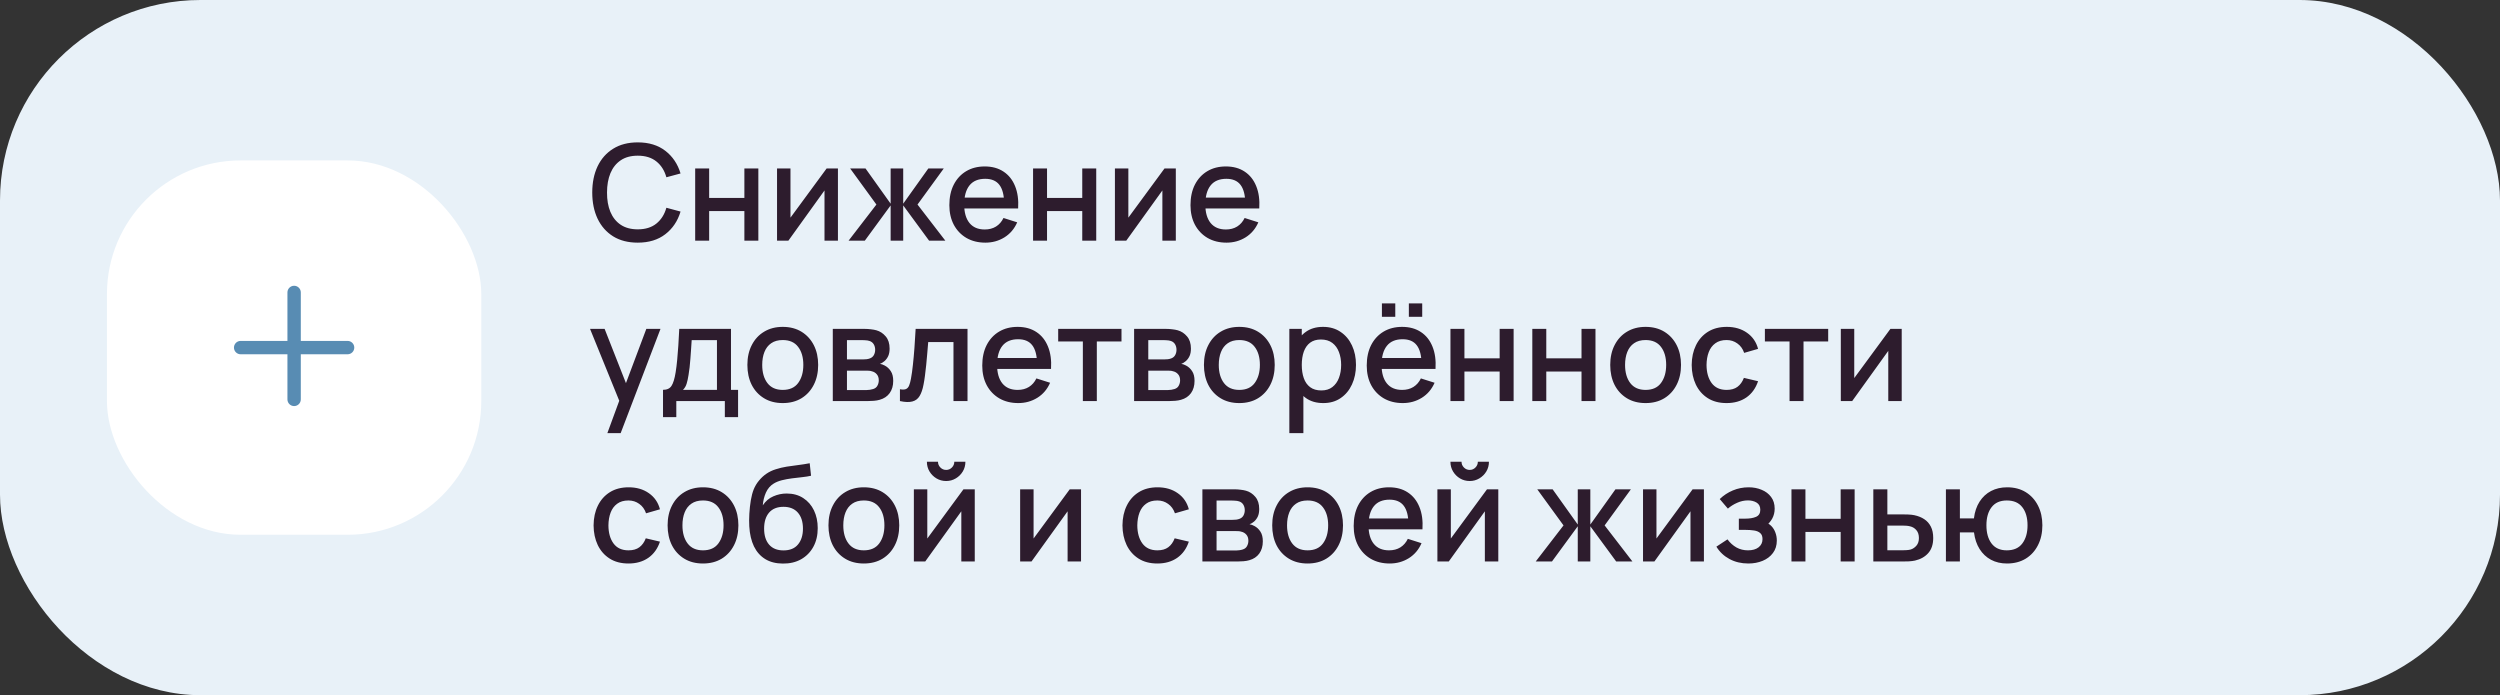
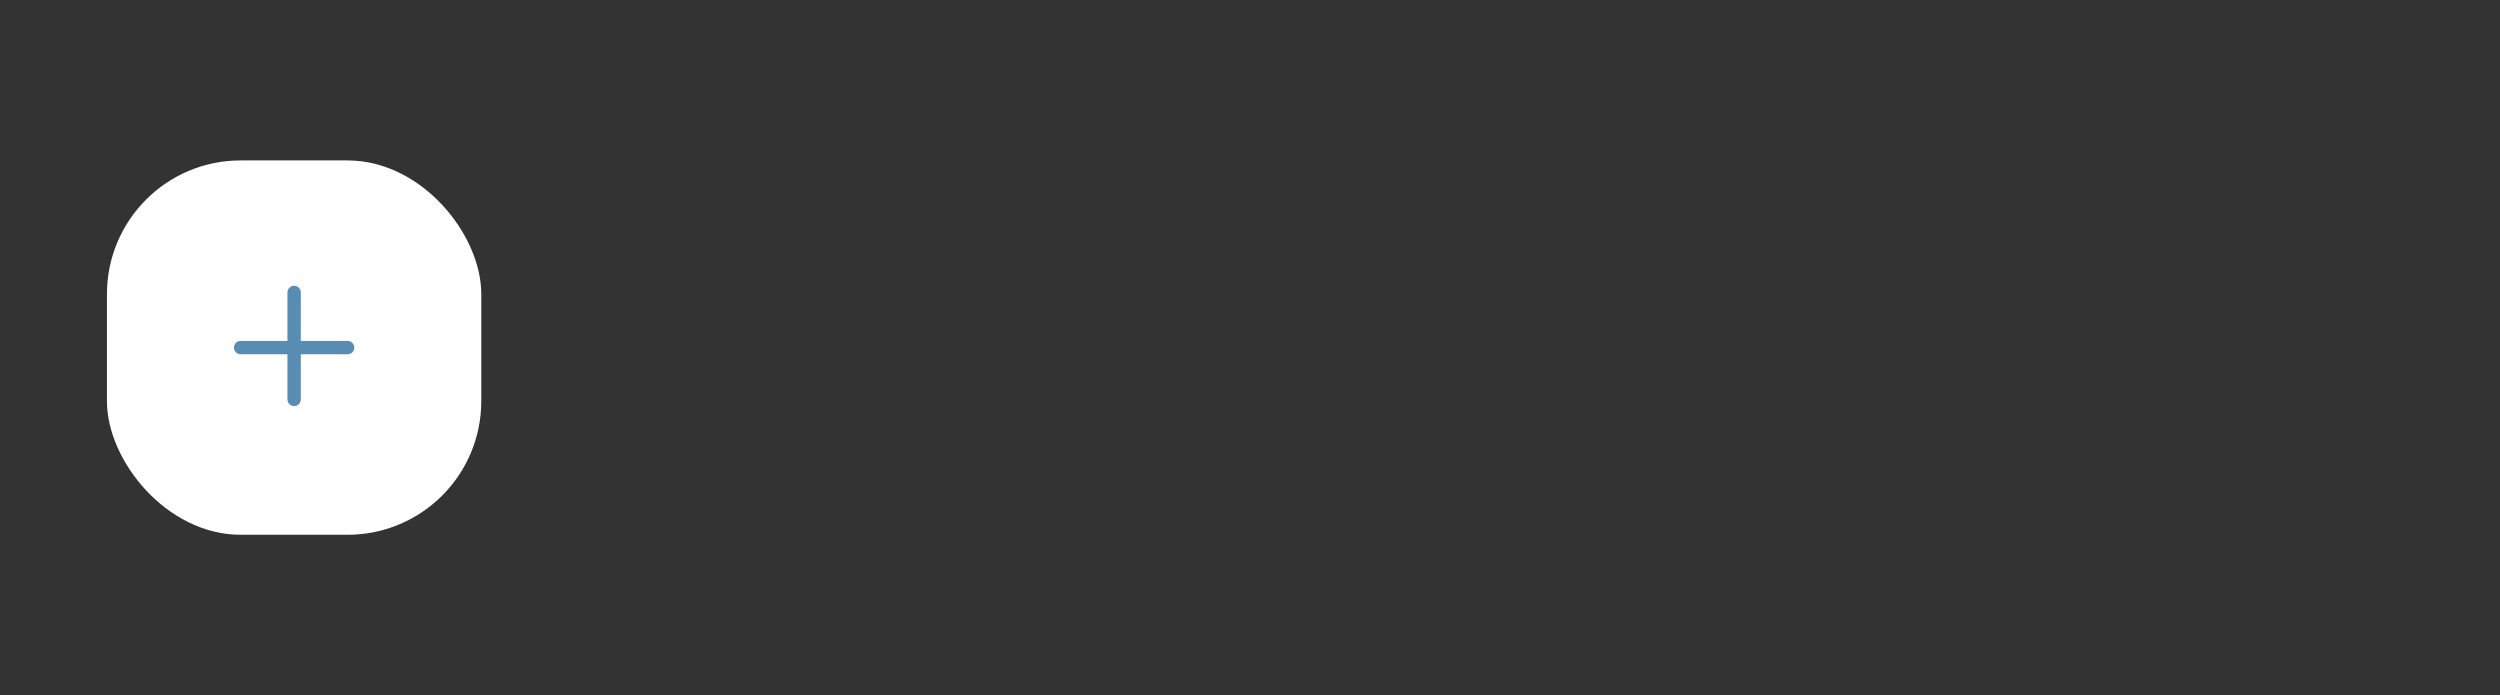
<svg xmlns="http://www.w3.org/2000/svg" width="374" height="104" viewBox="0 0 374 104" fill="none">
  <rect x="0" y="0" width="374" height="104" fill="#333333" stroke="none" />
-   <rect width="374" height="104" rx="30" fill="#E8F1F8" />
  <rect x="16" y="24" width="56" height="56" rx="20" fill="white" />
  <path fill-rule="evenodd" clip-rule="evenodd" d="M45 43.75C45 43.198 44.552 42.75 44 42.75C43.448 42.75 43 43.198 43 43.75V51H36C35.448 51 35 51.448 35 52C35 52.552 35.448 53 36 53H43V59.75C43 60.302 43.448 60.75 44 60.75C44.552 60.75 45 60.302 45 59.75V53H52C52.552 53 53 52.552 53 52C53 51.448 52.552 51 52 51H45V43.75Z" fill="#588CB3" />
-   <path d="M95.41 36.3C93.97 36.3 92.743 35.987 91.73 35.36C90.717 34.727 89.94 33.847 89.4 32.72C88.867 31.593 88.6 30.287 88.6 28.8C88.6 27.313 88.867 26.007 89.4 24.88C89.94 23.753 90.717 22.877 91.73 22.25C92.743 21.617 93.97 21.3 95.41 21.3C97.07 21.3 98.443 21.72 99.53 22.56C100.623 23.4 101.383 24.53 101.81 25.95L99.69 26.52C99.41 25.513 98.91 24.723 98.19 24.15C97.477 23.577 96.55 23.29 95.41 23.29C94.39 23.29 93.54 23.52 92.86 23.98C92.18 24.44 91.667 25.083 91.32 25.91C90.98 26.737 90.81 27.7 90.81 28.8C90.803 29.9 90.97 30.863 91.31 31.69C91.657 32.517 92.17 33.16 92.85 33.62C93.537 34.08 94.39 34.31 95.41 34.31C96.55 34.31 97.477 34.023 98.19 33.45C98.91 32.87 99.41 32.08 99.69 31.08L101.81 31.65C101.383 33.07 100.623 34.2 99.53 35.04C98.443 35.88 97.07 36.3 95.41 36.3ZM103.999 36V25.2H106.089V29.61H111.359V25.2H113.449V36H111.359V31.58H106.089V36H103.999ZM125.355 25.2V36H123.345V28.49L117.945 36H116.245V25.2H118.255V32.56L123.665 25.2H125.355ZM126.95 36L131.11 30.6L127.18 25.2H129.48L133.24 30.47V25.2H135.12V30.47L138.88 25.2H141.19L137.26 30.6L141.42 36H138.99L135.12 30.73V36H133.24V30.73L129.38 36H126.95ZM147.413 36.3C146.339 36.3 145.396 36.067 144.583 35.6C143.776 35.127 143.146 34.47 142.693 33.63C142.246 32.783 142.023 31.803 142.023 30.69C142.023 29.51 142.243 28.487 142.683 27.62C143.129 26.753 143.749 26.083 144.543 25.61C145.336 25.137 146.259 24.9 147.313 24.9C148.413 24.9 149.349 25.157 150.123 25.67C150.896 26.177 151.473 26.9 151.853 27.84C152.239 28.78 152.393 29.897 152.313 31.19H150.223V30.43C150.209 29.177 149.969 28.25 149.503 27.65C149.043 27.05 148.339 26.75 147.393 26.75C146.346 26.75 145.559 27.08 145.033 27.74C144.506 28.4 144.243 29.353 144.243 30.6C144.243 31.787 144.506 32.707 145.033 33.36C145.559 34.007 146.319 34.33 147.313 34.33C147.966 34.33 148.529 34.183 149.003 33.89C149.483 33.59 149.856 33.163 150.123 32.61L152.173 33.26C151.753 34.227 151.116 34.977 150.263 35.51C149.409 36.037 148.459 36.3 147.413 36.3ZM143.563 31.19V29.56H151.273V31.19H143.563ZM154.546 36V25.2H156.636V29.61H161.906V25.2H163.996V36H161.906V31.58H156.636V36H154.546ZM175.902 25.2V36H173.892V28.49L168.492 36H166.792V25.2H168.802V32.56L174.212 25.2H175.902ZM183.487 36.3C182.414 36.3 181.47 36.067 180.657 35.6C179.85 35.127 179.22 34.47 178.767 33.63C178.32 32.783 178.097 31.803 178.097 30.69C178.097 29.51 178.317 28.487 178.757 27.62C179.204 26.753 179.824 26.083 180.617 25.61C181.41 25.137 182.334 24.9 183.387 24.9C184.487 24.9 185.424 25.157 186.197 25.67C186.97 26.177 187.547 26.9 187.927 27.84C188.314 28.78 188.467 29.897 188.387 31.19H186.297V30.43C186.284 29.177 186.044 28.25 185.577 27.65C185.117 27.05 184.414 26.75 183.467 26.75C182.42 26.75 181.634 27.08 181.107 27.74C180.58 28.4 180.317 29.353 180.317 30.6C180.317 31.787 180.58 32.707 181.107 33.36C181.634 34.007 182.394 34.33 183.387 34.33C184.04 34.33 184.604 34.183 185.077 33.89C185.557 33.59 185.93 33.163 186.197 32.61L188.247 33.26C187.827 34.227 187.19 34.977 186.337 35.51C185.484 36.037 184.534 36.3 183.487 36.3ZM179.637 31.19V29.56H187.347V31.19H179.637ZM90.86 64.8L92.95 59.11L92.98 60.79L88.27 49.2H90.45L93.97 58.15H93.33L96.69 49.2H98.81L92.85 64.8H90.86ZM99.186 62.4V58.32C99.779 58.32 100.203 58.123 100.456 57.73C100.716 57.33 100.923 56.653 101.076 55.7C101.169 55.12 101.246 54.503 101.306 53.85C101.373 53.197 101.429 52.49 101.476 51.73C101.523 50.963 101.569 50.12 101.616 49.2H109.356V58.32H110.416V62.4H108.436V60H101.176V62.4H99.186ZM102.176 58.32H107.256V50.88H103.476C103.449 51.32 103.419 51.773 103.386 52.24C103.359 52.707 103.326 53.17 103.286 53.63C103.253 54.09 103.213 54.53 103.166 54.95C103.119 55.37 103.066 55.75 103.006 56.09C102.926 56.617 102.829 57.057 102.716 57.41C102.609 57.763 102.429 58.067 102.176 58.32ZM117.098 60.3C116.018 60.3 115.081 60.057 114.288 59.57C113.494 59.083 112.881 58.413 112.448 57.56C112.021 56.7 111.808 55.71 111.808 54.59C111.808 53.463 112.028 52.473 112.468 51.62C112.908 50.76 113.524 50.093 114.318 49.62C115.111 49.14 116.038 48.9 117.098 48.9C118.178 48.9 119.114 49.143 119.908 49.63C120.701 50.117 121.314 50.787 121.748 51.64C122.181 52.493 122.398 53.477 122.398 54.59C122.398 55.717 122.178 56.71 121.738 57.57C121.304 58.423 120.691 59.093 119.898 59.58C119.104 60.06 118.171 60.3 117.098 60.3ZM117.098 58.33C118.131 58.33 118.901 57.983 119.408 57.29C119.921 56.59 120.178 55.69 120.178 54.59C120.178 53.463 119.918 52.563 119.398 51.89C118.884 51.21 118.118 50.87 117.098 50.87C116.398 50.87 115.821 51.03 115.368 51.35C114.914 51.663 114.578 52.1 114.358 52.66C114.138 53.213 114.028 53.857 114.028 54.59C114.028 55.723 114.288 56.63 114.808 57.31C115.328 57.99 116.091 58.33 117.098 58.33ZM124.585 60V49.2H129.335C129.649 49.2 129.962 49.22 130.275 49.26C130.589 49.293 130.865 49.343 131.105 49.41C131.652 49.563 132.119 49.87 132.505 50.33C132.892 50.783 133.085 51.39 133.085 52.15C133.085 52.583 133.019 52.95 132.885 53.25C132.752 53.543 132.569 53.797 132.335 54.01C132.229 54.103 132.115 54.187 131.995 54.26C131.875 54.333 131.755 54.39 131.635 54.43C131.882 54.47 132.125 54.557 132.365 54.69C132.732 54.883 133.032 55.163 133.265 55.53C133.505 55.89 133.625 56.373 133.625 56.98C133.625 57.707 133.449 58.317 133.095 58.81C132.742 59.297 132.242 59.63 131.595 59.81C131.342 59.883 131.055 59.933 130.735 59.96C130.422 59.987 130.109 60 129.795 60H124.585ZM126.705 58.35H129.665C129.805 58.35 129.965 58.337 130.145 58.31C130.325 58.283 130.485 58.247 130.625 58.2C130.925 58.107 131.139 57.937 131.265 57.69C131.399 57.443 131.465 57.18 131.465 56.9C131.465 56.52 131.365 56.217 131.165 55.99C130.965 55.757 130.712 55.607 130.405 55.54C130.272 55.493 130.125 55.467 129.965 55.46C129.805 55.453 129.669 55.45 129.555 55.45H126.705V58.35ZM126.705 53.77H129.045C129.239 53.77 129.435 53.76 129.635 53.74C129.835 53.713 130.009 53.67 130.155 53.61C130.415 53.51 130.609 53.343 130.735 53.11C130.862 52.87 130.925 52.61 130.925 52.33C130.925 52.023 130.855 51.75 130.715 51.51C130.575 51.27 130.365 51.103 130.085 51.01C129.892 50.943 129.669 50.907 129.415 50.9C129.169 50.887 129.012 50.88 128.945 50.88H126.705V53.77ZM134.63 60V58.23C135.03 58.303 135.334 58.293 135.54 58.2C135.754 58.1 135.91 57.92 136.01 57.66C136.117 57.4 136.207 57.063 136.28 56.65C136.394 56.043 136.49 55.353 136.57 54.58C136.657 53.8 136.734 52.957 136.8 52.05C136.867 51.143 136.927 50.193 136.98 49.2H144.74V60H142.64V51.17H138.86C138.82 51.697 138.774 52.257 138.72 52.85C138.674 53.437 138.62 54.02 138.56 54.6C138.5 55.18 138.437 55.723 138.37 56.23C138.304 56.737 138.234 57.17 138.16 57.53C138.027 58.25 137.83 58.823 137.57 59.25C137.317 59.67 136.957 59.94 136.49 60.06C136.024 60.187 135.404 60.167 134.63 60ZM152.335 60.3C151.261 60.3 150.318 60.067 149.505 59.6C148.698 59.127 148.068 58.47 147.615 57.63C147.168 56.783 146.945 55.803 146.945 54.69C146.945 53.51 147.165 52.487 147.605 51.62C148.051 50.753 148.671 50.083 149.465 49.61C150.258 49.137 151.181 48.9 152.235 48.9C153.335 48.9 154.271 49.157 155.045 49.67C155.818 50.177 156.395 50.9 156.775 51.84C157.161 52.78 157.315 53.897 157.235 55.19H155.145V54.43C155.131 53.177 154.891 52.25 154.425 51.65C153.965 51.05 153.261 50.75 152.315 50.75C151.268 50.75 150.481 51.08 149.955 51.74C149.428 52.4 149.165 53.353 149.165 54.6C149.165 55.787 149.428 56.707 149.955 57.36C150.481 58.007 151.241 58.33 152.235 58.33C152.888 58.33 153.451 58.183 153.925 57.89C154.405 57.59 154.778 57.163 155.045 56.61L157.095 57.26C156.675 58.227 156.038 58.977 155.185 59.51C154.331 60.037 153.381 60.3 152.335 60.3ZM148.485 55.19V53.56H156.195V55.19H148.485ZM161.995 60V51.08H158.305V49.2H167.775V51.08H164.085V60H161.995ZM169.663 60V49.2H174.413C174.727 49.2 175.04 49.22 175.353 49.26C175.667 49.293 175.943 49.343 176.183 49.41C176.73 49.563 177.197 49.87 177.583 50.33C177.97 50.783 178.163 51.39 178.163 52.15C178.163 52.583 178.097 52.95 177.963 53.25C177.83 53.543 177.647 53.797 177.413 54.01C177.307 54.103 177.193 54.187 177.073 54.26C176.953 54.333 176.833 54.39 176.713 54.43C176.96 54.47 177.203 54.557 177.443 54.69C177.81 54.883 178.11 55.163 178.343 55.53C178.583 55.89 178.703 56.373 178.703 56.98C178.703 57.707 178.527 58.317 178.173 58.81C177.82 59.297 177.32 59.63 176.673 59.81C176.42 59.883 176.133 59.933 175.813 59.96C175.5 59.987 175.187 60 174.873 60H169.663ZM171.783 58.35H174.743C174.883 58.35 175.043 58.337 175.223 58.31C175.403 58.283 175.563 58.247 175.703 58.2C176.003 58.107 176.217 57.937 176.343 57.69C176.477 57.443 176.543 57.18 176.543 56.9C176.543 56.52 176.443 56.217 176.243 55.99C176.043 55.757 175.79 55.607 175.483 55.54C175.35 55.493 175.203 55.467 175.043 55.46C174.883 55.453 174.747 55.45 174.633 55.45H171.783V58.35ZM171.783 53.77H174.123C174.317 53.77 174.513 53.76 174.713 53.74C174.913 53.713 175.087 53.67 175.233 53.61C175.493 53.51 175.687 53.343 175.813 53.11C175.94 52.87 176.003 52.61 176.003 52.33C176.003 52.023 175.933 51.75 175.793 51.51C175.653 51.27 175.443 51.103 175.163 51.01C174.97 50.943 174.747 50.907 174.493 50.9C174.247 50.887 174.09 50.88 174.023 50.88H171.783V53.77ZM185.399 60.3C184.319 60.3 183.382 60.057 182.589 59.57C181.795 59.083 181.182 58.413 180.749 57.56C180.322 56.7 180.109 55.71 180.109 54.59C180.109 53.463 180.329 52.473 180.769 51.62C181.209 50.76 181.825 50.093 182.619 49.62C183.412 49.14 184.339 48.9 185.399 48.9C186.479 48.9 187.415 49.143 188.209 49.63C189.002 50.117 189.615 50.787 190.049 51.64C190.482 52.493 190.699 53.477 190.699 54.59C190.699 55.717 190.479 56.71 190.039 57.57C189.605 58.423 188.992 59.093 188.199 59.58C187.405 60.06 186.472 60.3 185.399 60.3ZM185.399 58.33C186.432 58.33 187.202 57.983 187.709 57.29C188.222 56.59 188.479 55.69 188.479 54.59C188.479 53.463 188.219 52.563 187.699 51.89C187.185 51.21 186.419 50.87 185.399 50.87C184.699 50.87 184.122 51.03 183.669 51.35C183.215 51.663 182.879 52.1 182.659 52.66C182.439 53.213 182.329 53.857 182.329 54.59C182.329 55.723 182.589 56.63 183.109 57.31C183.629 57.99 184.392 58.33 185.399 58.33ZM197.966 60.3C196.933 60.3 196.066 60.05 195.366 59.55C194.666 59.043 194.136 58.36 193.776 57.5C193.416 56.64 193.236 55.67 193.236 54.59C193.236 53.51 193.413 52.54 193.766 51.68C194.126 50.82 194.653 50.143 195.346 49.65C196.046 49.15 196.906 48.9 197.926 48.9C198.939 48.9 199.813 49.15 200.546 49.65C201.286 50.143 201.856 50.82 202.256 51.68C202.656 52.533 202.856 53.503 202.856 54.59C202.856 55.67 202.656 56.643 202.256 57.51C201.863 58.37 201.299 59.05 200.566 59.55C199.839 60.05 198.973 60.3 197.966 60.3ZM192.886 64.8V49.2H194.746V56.97H194.986V64.8H192.886ZM197.676 58.41C198.343 58.41 198.893 58.24 199.326 57.9C199.766 57.56 200.093 57.103 200.306 56.53C200.526 55.95 200.636 55.303 200.636 54.59C200.636 53.883 200.526 53.243 200.306 52.67C200.093 52.097 199.763 51.64 199.316 51.3C198.869 50.96 198.299 50.79 197.606 50.79C196.953 50.79 196.413 50.95 195.986 51.27C195.566 51.59 195.253 52.037 195.046 52.61C194.846 53.183 194.746 53.843 194.746 54.59C194.746 55.337 194.846 55.997 195.046 56.57C195.246 57.143 195.563 57.593 195.996 57.92C196.429 58.247 196.989 58.41 197.676 58.41ZM210.764 47.39V45.39H212.764V47.39H210.764ZM206.734 47.39V45.39H208.734V47.39H206.734ZM209.854 60.3C208.781 60.3 207.837 60.067 207.024 59.6C206.217 59.127 205.587 58.47 205.134 57.63C204.687 56.783 204.464 55.803 204.464 54.69C204.464 53.51 204.684 52.487 205.124 51.62C205.571 50.753 206.191 50.083 206.984 49.61C207.777 49.137 208.701 48.9 209.754 48.9C210.854 48.9 211.791 49.157 212.564 49.67C213.337 50.177 213.914 50.9 214.294 51.84C214.681 52.78 214.834 53.897 214.754 55.19H212.664V54.43C212.651 53.177 212.411 52.25 211.944 51.65C211.484 51.05 210.781 50.75 209.834 50.75C208.787 50.75 208.001 51.08 207.474 51.74C206.947 52.4 206.684 53.353 206.684 54.6C206.684 55.787 206.947 56.707 207.474 57.36C208.001 58.007 208.761 58.33 209.754 58.33C210.407 58.33 210.971 58.183 211.444 57.89C211.924 57.59 212.297 57.163 212.564 56.61L214.614 57.26C214.194 58.227 213.557 58.977 212.704 59.51C211.851 60.037 210.901 60.3 209.854 60.3ZM206.004 55.19V53.56H213.714V55.19H206.004ZM216.988 60V49.2H219.078V53.61H224.348V49.2H226.438V60H224.348V55.58H219.078V60H216.988ZM229.234 60V49.2H231.324V53.61H236.594V49.2H238.684V60H236.594V55.58H231.324V60H229.234ZM246.18 60.3C245.1 60.3 244.163 60.057 243.37 59.57C242.577 59.083 241.963 58.413 241.53 57.56C241.103 56.7 240.89 55.71 240.89 54.59C240.89 53.463 241.11 52.473 241.55 51.62C241.99 50.76 242.607 50.093 243.4 49.62C244.193 49.14 245.12 48.9 246.18 48.9C247.26 48.9 248.197 49.143 248.99 49.63C249.783 50.117 250.397 50.787 250.83 51.64C251.263 52.493 251.48 53.477 251.48 54.59C251.48 55.717 251.26 56.71 250.82 57.57C250.387 58.423 249.773 59.093 248.98 59.58C248.187 60.06 247.253 60.3 246.18 60.3ZM246.18 58.33C247.213 58.33 247.983 57.983 248.49 57.29C249.003 56.59 249.26 55.69 249.26 54.59C249.26 53.463 249 52.563 248.48 51.89C247.967 51.21 247.2 50.87 246.18 50.87C245.48 50.87 244.903 51.03 244.45 51.35C243.997 51.663 243.66 52.1 243.44 52.66C243.22 53.213 243.11 53.857 243.11 54.59C243.11 55.723 243.37 56.63 243.89 57.31C244.41 57.99 245.173 58.33 246.18 58.33ZM258.297 60.3C257.191 60.3 256.251 60.053 255.477 59.56C254.704 59.067 254.111 58.39 253.697 57.53C253.291 56.67 253.084 55.693 253.077 54.6C253.084 53.487 253.297 52.503 253.717 51.65C254.137 50.79 254.737 50.117 255.517 49.63C256.297 49.143 257.234 48.9 258.327 48.9C259.507 48.9 260.514 49.193 261.347 49.78C262.187 50.367 262.741 51.17 263.007 52.19L260.927 52.79C260.721 52.183 260.381 51.713 259.907 51.38C259.441 51.04 258.904 50.87 258.297 50.87C257.611 50.87 257.047 51.033 256.607 51.36C256.167 51.68 255.841 52.12 255.627 52.68C255.414 53.24 255.304 53.88 255.297 54.6C255.304 55.713 255.557 56.613 256.057 57.3C256.564 57.987 257.311 58.33 258.297 58.33C258.971 58.33 259.514 58.177 259.927 57.87C260.347 57.557 260.667 57.11 260.887 56.53L263.007 57.03C262.654 58.083 262.071 58.893 261.257 59.46C260.444 60.02 259.457 60.3 258.297 60.3ZM267.717 60V51.08H264.027V49.2H273.497V51.08H269.807V60H267.717ZM284.496 49.2V60H282.486V52.49L277.086 60H275.386V49.2H277.396V56.56L282.806 49.2H284.496ZM94.02 84.3C92.913 84.3 91.973 84.053 91.2 83.56C90.427 83.067 89.833 82.39 89.42 81.53C89.013 80.67 88.807 79.693 88.8 78.6C88.807 77.487 89.02 76.503 89.44 75.65C89.86 74.79 90.46 74.117 91.24 73.63C92.02 73.143 92.957 72.9 94.05 72.9C95.23 72.9 96.237 73.193 97.07 73.78C97.91 74.367 98.463 75.17 98.73 76.19L96.65 76.79C96.443 76.183 96.103 75.713 95.63 75.38C95.163 75.04 94.627 74.87 94.02 74.87C93.333 74.87 92.77 75.033 92.33 75.36C91.89 75.68 91.563 76.12 91.35 76.68C91.137 77.24 91.027 77.88 91.02 78.6C91.027 79.713 91.28 80.613 91.78 81.3C92.287 81.987 93.033 82.33 94.02 82.33C94.693 82.33 95.237 82.177 95.65 81.87C96.07 81.557 96.39 81.11 96.61 80.53L98.73 81.03C98.377 82.083 97.793 82.893 96.98 83.46C96.167 84.02 95.18 84.3 94.02 84.3ZM105.164 84.3C104.084 84.3 103.148 84.057 102.354 83.57C101.561 83.083 100.948 82.413 100.514 81.56C100.088 80.7 99.874 79.71 99.874 78.59C99.874 77.463 100.094 76.473 100.534 75.62C100.974 74.76 101.591 74.093 102.384 73.62C103.178 73.14 104.104 72.9 105.164 72.9C106.244 72.9 107.181 73.143 107.974 73.63C108.768 74.117 109.381 74.787 109.814 75.64C110.248 76.493 110.464 77.477 110.464 78.59C110.464 79.717 110.244 80.71 109.804 81.57C109.371 82.423 108.758 83.093 107.964 83.58C107.171 84.06 106.238 84.3 105.164 84.3ZM105.164 82.33C106.198 82.33 106.968 81.983 107.474 81.29C107.988 80.59 108.244 79.69 108.244 78.59C108.244 77.463 107.984 76.563 107.464 75.89C106.951 75.21 106.184 74.87 105.164 74.87C104.464 74.87 103.888 75.03 103.434 75.35C102.981 75.663 102.644 76.1 102.424 76.66C102.204 77.213 102.094 77.857 102.094 78.59C102.094 79.723 102.354 80.63 102.874 81.31C103.394 81.99 104.158 82.33 105.164 82.33ZM117.102 84.31C116.075 84.303 115.202 84.08 114.482 83.64C113.762 83.2 113.198 82.567 112.792 81.74C112.392 80.907 112.158 79.903 112.092 78.73C112.058 78.163 112.062 77.537 112.102 76.85C112.142 76.157 112.215 75.487 112.322 74.84C112.435 74.193 112.578 73.653 112.752 73.22C112.945 72.74 113.208 72.3 113.542 71.9C113.875 71.493 114.242 71.153 114.642 70.88C115.068 70.587 115.542 70.36 116.062 70.2C116.582 70.033 117.125 69.903 117.692 69.81C118.265 69.717 118.842 69.637 119.422 69.57C120.008 69.497 120.578 69.407 121.132 69.3L121.332 71.17C120.965 71.257 120.532 71.327 120.032 71.38C119.538 71.433 119.025 71.493 118.492 71.56C117.965 71.627 117.462 71.72 116.982 71.84C116.502 71.96 116.085 72.13 115.732 72.35C115.232 72.657 114.848 73.103 114.582 73.69C114.322 74.277 114.165 74.913 114.112 75.6C114.525 74.973 115.052 74.523 115.692 74.25C116.332 73.97 116.995 73.83 117.682 73.83C118.642 73.83 119.468 74.057 120.162 74.51C120.862 74.963 121.398 75.58 121.772 76.36C122.145 77.14 122.332 78.023 122.332 79.01C122.332 80.077 122.112 81.01 121.672 81.81C121.238 82.603 120.628 83.223 119.842 83.67C119.055 84.11 118.142 84.323 117.102 84.31ZM117.212 82.34C118.172 82.34 118.895 82.043 119.382 81.45C119.875 80.857 120.122 80.067 120.122 79.08C120.122 78.067 119.868 77.27 119.362 76.69C118.855 76.11 118.138 75.82 117.212 75.82C116.272 75.82 115.552 76.11 115.052 76.69C114.558 77.27 114.312 78.067 114.312 79.08C114.312 80.107 114.562 80.907 115.062 81.48C115.562 82.053 116.278 82.34 117.212 82.34ZM129.227 84.3C128.147 84.3 127.21 84.057 126.417 83.57C125.623 83.083 125.01 82.413 124.577 81.56C124.15 80.7 123.937 79.71 123.937 78.59C123.937 77.463 124.157 76.473 124.597 75.62C125.037 74.76 125.653 74.093 126.447 73.62C127.24 73.14 128.167 72.9 129.227 72.9C130.307 72.9 131.243 73.143 132.037 73.63C132.83 74.117 133.443 74.787 133.877 75.64C134.31 76.493 134.527 77.477 134.527 78.59C134.527 79.717 134.307 80.71 133.867 81.57C133.433 82.423 132.82 83.093 132.027 83.58C131.233 84.06 130.3 84.3 129.227 84.3ZM129.227 82.33C130.26 82.33 131.03 81.983 131.537 81.29C132.05 80.59 132.307 79.69 132.307 78.59C132.307 77.463 132.047 76.563 131.527 75.89C131.013 75.21 130.247 74.87 129.227 74.87C128.527 74.87 127.95 75.03 127.497 75.35C127.043 75.663 126.707 76.1 126.487 76.66C126.267 77.213 126.157 77.857 126.157 78.59C126.157 79.723 126.417 80.63 126.937 81.31C127.457 81.99 128.22 82.33 129.227 82.33ZM141.544 71.96C141.018 71.96 140.534 71.83 140.094 71.57C139.661 71.31 139.314 70.963 139.054 70.53C138.794 70.097 138.664 69.613 138.664 69.08H140.324C140.324 69.413 140.444 69.7 140.684 69.94C140.924 70.18 141.211 70.3 141.544 70.3C141.884 70.3 142.171 70.18 142.404 69.94C142.644 69.7 142.764 69.413 142.764 69.08H144.424C144.424 69.613 144.294 70.097 144.034 70.53C143.774 70.963 143.424 71.31 142.984 71.57C142.551 71.83 142.071 71.96 141.544 71.96ZM145.824 73.2V84H143.814V76.49L138.414 84H136.714V73.2H138.724V80.56L144.134 73.2H145.824ZM161.723 73.2V84H159.713V76.49L154.313 84H152.613V73.2H154.623V80.56L160.033 73.2H161.723ZM173.141 84.3C172.034 84.3 171.094 84.053 170.321 83.56C169.548 83.067 168.954 82.39 168.541 81.53C168.134 80.67 167.928 79.693 167.921 78.6C167.928 77.487 168.141 76.503 168.561 75.65C168.981 74.79 169.581 74.117 170.361 73.63C171.141 73.143 172.078 72.9 173.171 72.9C174.351 72.9 175.358 73.193 176.191 73.78C177.031 74.367 177.584 75.17 177.851 76.19L175.771 76.79C175.564 76.183 175.224 75.713 174.751 75.38C174.284 75.04 173.748 74.87 173.141 74.87C172.454 74.87 171.891 75.033 171.451 75.36C171.011 75.68 170.684 76.12 170.471 76.68C170.258 77.24 170.148 77.88 170.141 78.6C170.148 79.713 170.401 80.613 170.901 81.3C171.408 81.987 172.154 82.33 173.141 82.33C173.814 82.33 174.358 82.177 174.771 81.87C175.191 81.557 175.511 81.11 175.731 80.53L177.851 81.03C177.498 82.083 176.914 82.893 176.101 83.46C175.288 84.02 174.301 84.3 173.141 84.3ZM179.878 84V73.2H184.628C184.942 73.2 185.255 73.22 185.568 73.26C185.882 73.293 186.158 73.343 186.398 73.41C186.945 73.563 187.412 73.87 187.798 74.33C188.185 74.783 188.378 75.39 188.378 76.15C188.378 76.583 188.312 76.95 188.178 77.25C188.045 77.543 187.862 77.797 187.628 78.01C187.522 78.103 187.408 78.187 187.288 78.26C187.168 78.333 187.048 78.39 186.928 78.43C187.175 78.47 187.418 78.557 187.658 78.69C188.025 78.883 188.325 79.163 188.558 79.53C188.798 79.89 188.918 80.373 188.918 80.98C188.918 81.707 188.742 82.317 188.388 82.81C188.035 83.297 187.535 83.63 186.888 83.81C186.635 83.883 186.348 83.933 186.028 83.96C185.715 83.987 185.402 84 185.088 84H179.878ZM181.998 82.35H184.958C185.098 82.35 185.258 82.337 185.438 82.31C185.618 82.283 185.778 82.247 185.918 82.2C186.218 82.107 186.432 81.937 186.558 81.69C186.692 81.443 186.758 81.18 186.758 80.9C186.758 80.52 186.658 80.217 186.458 79.99C186.258 79.757 186.005 79.607 185.698 79.54C185.565 79.493 185.418 79.467 185.258 79.46C185.098 79.453 184.962 79.45 184.848 79.45H181.998V82.35ZM181.998 77.77H184.338C184.532 77.77 184.728 77.76 184.928 77.74C185.128 77.713 185.302 77.67 185.448 77.61C185.708 77.51 185.902 77.343 186.028 77.11C186.155 76.87 186.218 76.61 186.218 76.33C186.218 76.023 186.148 75.75 186.008 75.51C185.868 75.27 185.658 75.103 185.378 75.01C185.185 74.943 184.962 74.907 184.708 74.9C184.462 74.887 184.305 74.88 184.238 74.88H181.998V77.77ZM195.613 84.3C194.533 84.3 193.597 84.057 192.803 83.57C192.01 83.083 191.397 82.413 190.963 81.56C190.537 80.7 190.323 79.71 190.323 78.59C190.323 77.463 190.543 76.473 190.983 75.62C191.423 74.76 192.04 74.093 192.833 73.62C193.627 73.14 194.553 72.9 195.613 72.9C196.693 72.9 197.63 73.143 198.423 73.63C199.217 74.117 199.83 74.787 200.263 75.64C200.697 76.493 200.913 77.477 200.913 78.59C200.913 79.717 200.693 80.71 200.253 81.57C199.82 82.423 199.207 83.093 198.413 83.58C197.62 84.06 196.687 84.3 195.613 84.3ZM195.613 82.33C196.647 82.33 197.417 81.983 197.923 81.29C198.437 80.59 198.693 79.69 198.693 78.59C198.693 77.463 198.433 76.563 197.913 75.89C197.4 75.21 196.633 74.87 195.613 74.87C194.913 74.87 194.337 75.03 193.883 75.35C193.43 75.663 193.093 76.1 192.873 76.66C192.653 77.213 192.543 77.857 192.543 78.59C192.543 79.723 192.803 80.63 193.323 81.31C193.843 81.99 194.607 82.33 195.613 82.33ZM207.901 84.3C206.828 84.3 205.884 84.067 205.071 83.6C204.264 83.127 203.634 82.47 203.181 81.63C202.734 80.783 202.511 79.803 202.511 78.69C202.511 77.51 202.731 76.487 203.171 75.62C203.618 74.753 204.238 74.083 205.031 73.61C205.824 73.137 206.748 72.9 207.801 72.9C208.901 72.9 209.838 73.157 210.611 73.67C211.384 74.177 211.961 74.9 212.341 75.84C212.728 76.78 212.881 77.897 212.801 79.19H210.711V78.43C210.698 77.177 210.458 76.25 209.991 75.65C209.531 75.05 208.828 74.75 207.881 74.75C206.834 74.75 206.048 75.08 205.521 75.74C204.994 76.4 204.731 77.353 204.731 78.6C204.731 79.787 204.994 80.707 205.521 81.36C206.048 82.007 206.808 82.33 207.801 82.33C208.454 82.33 209.018 82.183 209.491 81.89C209.971 81.59 210.344 81.163 210.611 80.61L212.661 81.26C212.241 82.227 211.604 82.977 210.751 83.51C209.898 84.037 208.948 84.3 207.901 84.3ZM204.051 79.19V77.56H211.761V79.19H204.051ZM219.865 71.96C219.338 71.96 218.855 71.83 218.415 71.57C217.981 71.31 217.635 70.963 217.375 70.53C217.115 70.097 216.985 69.613 216.985 69.08H218.645C218.645 69.413 218.765 69.7 219.005 69.94C219.245 70.18 219.531 70.3 219.865 70.3C220.205 70.3 220.491 70.18 220.725 69.94C220.965 69.7 221.085 69.413 221.085 69.08H222.745C222.745 69.613 222.615 70.097 222.355 70.53C222.095 70.963 221.745 71.31 221.305 71.57C220.871 71.83 220.391 71.96 219.865 71.96ZM224.145 73.2V84H222.135V76.49L216.735 84H215.035V73.2H217.045V80.56L222.455 73.2H224.145ZM229.743 84L233.903 78.6L229.973 73.2H232.273L236.033 78.47V73.2H237.913V78.47L241.673 73.2H243.983L240.053 78.6L244.213 84H241.783L237.913 78.73V84H236.033V78.73L232.173 84H229.743ZM254.906 73.2V84H252.896V76.49L247.496 84H245.796V73.2H247.806V80.56L253.216 73.2H254.906ZM261.551 84.3C260.504 84.3 259.564 84.077 258.731 83.63C257.904 83.183 257.251 82.567 256.771 81.78L258.431 80.69C258.817 81.21 259.264 81.613 259.771 81.9C260.284 82.187 260.861 82.33 261.501 82.33C262.167 82.33 262.694 82.18 263.081 81.88C263.474 81.573 263.671 81.163 263.671 80.65C263.671 80.243 263.557 79.943 263.331 79.75C263.111 79.55 262.804 79.42 262.411 79.36C262.024 79.3 261.584 79.27 261.091 79.27H260.131V77.59H261.091C261.744 77.59 262.281 77.5 262.701 77.32C263.127 77.133 263.341 76.783 263.341 76.27C263.341 75.77 263.157 75.41 262.791 75.19C262.431 74.97 262.001 74.86 261.501 74.86C260.941 74.86 260.397 74.98 259.871 75.22C259.344 75.453 258.884 75.743 258.491 76.09L257.271 74.66C257.844 74.107 258.497 73.677 259.231 73.37C259.971 73.057 260.764 72.9 261.611 72.9C262.304 72.9 262.944 73.023 263.531 73.27C264.124 73.51 264.597 73.867 264.951 74.34C265.311 74.813 265.491 75.397 265.491 76.09C265.491 76.63 265.371 77.123 265.131 77.57C264.891 78.017 264.524 78.423 264.031 78.79L263.971 78.08C264.377 78.207 264.717 78.41 264.991 78.69C265.264 78.97 265.467 79.3 265.601 79.68C265.741 80.053 265.811 80.45 265.811 80.87C265.811 81.597 265.617 82.217 265.231 82.73C264.851 83.243 264.337 83.633 263.691 83.9C263.044 84.167 262.331 84.3 261.551 84.3ZM268.003 84V73.2H270.093V77.61H275.363V73.2H277.453V84H275.363V79.58H270.093V84H268.003ZM280.249 84V73.2H282.349V76.95H284.479C284.786 76.95 285.113 76.957 285.459 76.97C285.813 76.983 286.116 77.017 286.369 77.07C286.949 77.19 287.449 77.39 287.869 77.67C288.296 77.95 288.626 78.323 288.859 78.79C289.093 79.25 289.209 79.817 289.209 80.49C289.209 81.43 288.963 82.18 288.469 82.74C287.983 83.293 287.323 83.667 286.489 83.86C286.223 83.92 285.906 83.96 285.539 83.98C285.179 83.993 284.849 84 284.549 84H280.249ZM282.349 82.32H284.669C284.836 82.32 285.026 82.313 285.239 82.3C285.453 82.287 285.649 82.257 285.829 82.21C286.149 82.117 286.436 81.927 286.689 81.64C286.943 81.353 287.069 80.97 287.069 80.49C287.069 79.997 286.943 79.603 286.689 79.31C286.443 79.017 286.129 78.827 285.749 78.74C285.569 78.693 285.386 78.663 285.199 78.65C285.013 78.637 284.836 78.63 284.669 78.63H282.349V82.32ZM300.239 84.3C299.345 84.3 298.549 84.113 297.849 83.74C297.155 83.367 296.589 82.833 296.149 82.14C295.709 81.44 295.429 80.61 295.309 79.65H293.199V84H291.109V73.2H293.199V77.55H295.299C295.419 76.57 295.702 75.733 296.149 75.04C296.595 74.347 297.169 73.817 297.869 73.45C298.575 73.083 299.375 72.9 300.269 72.9C301.342 72.9 302.272 73.143 303.059 73.63C303.845 74.117 304.455 74.79 304.889 75.65C305.322 76.503 305.539 77.48 305.539 78.58C305.539 79.707 305.319 80.7 304.879 81.56C304.445 82.42 303.832 83.093 303.039 83.58C302.245 84.06 301.312 84.3 300.239 84.3ZM300.209 82.33C301.255 82.33 302.035 81.983 302.549 81.29C303.062 80.597 303.319 79.697 303.319 78.59C303.319 77.45 303.059 76.547 302.539 75.88C302.025 75.207 301.252 74.87 300.219 74.87C299.212 74.87 298.452 75.207 297.939 75.88C297.425 76.547 297.169 77.447 297.169 78.58C297.169 79.72 297.425 80.63 297.939 81.31C298.459 81.99 299.215 82.33 300.209 82.33Z" fill="#2D1C2D" />
</svg>